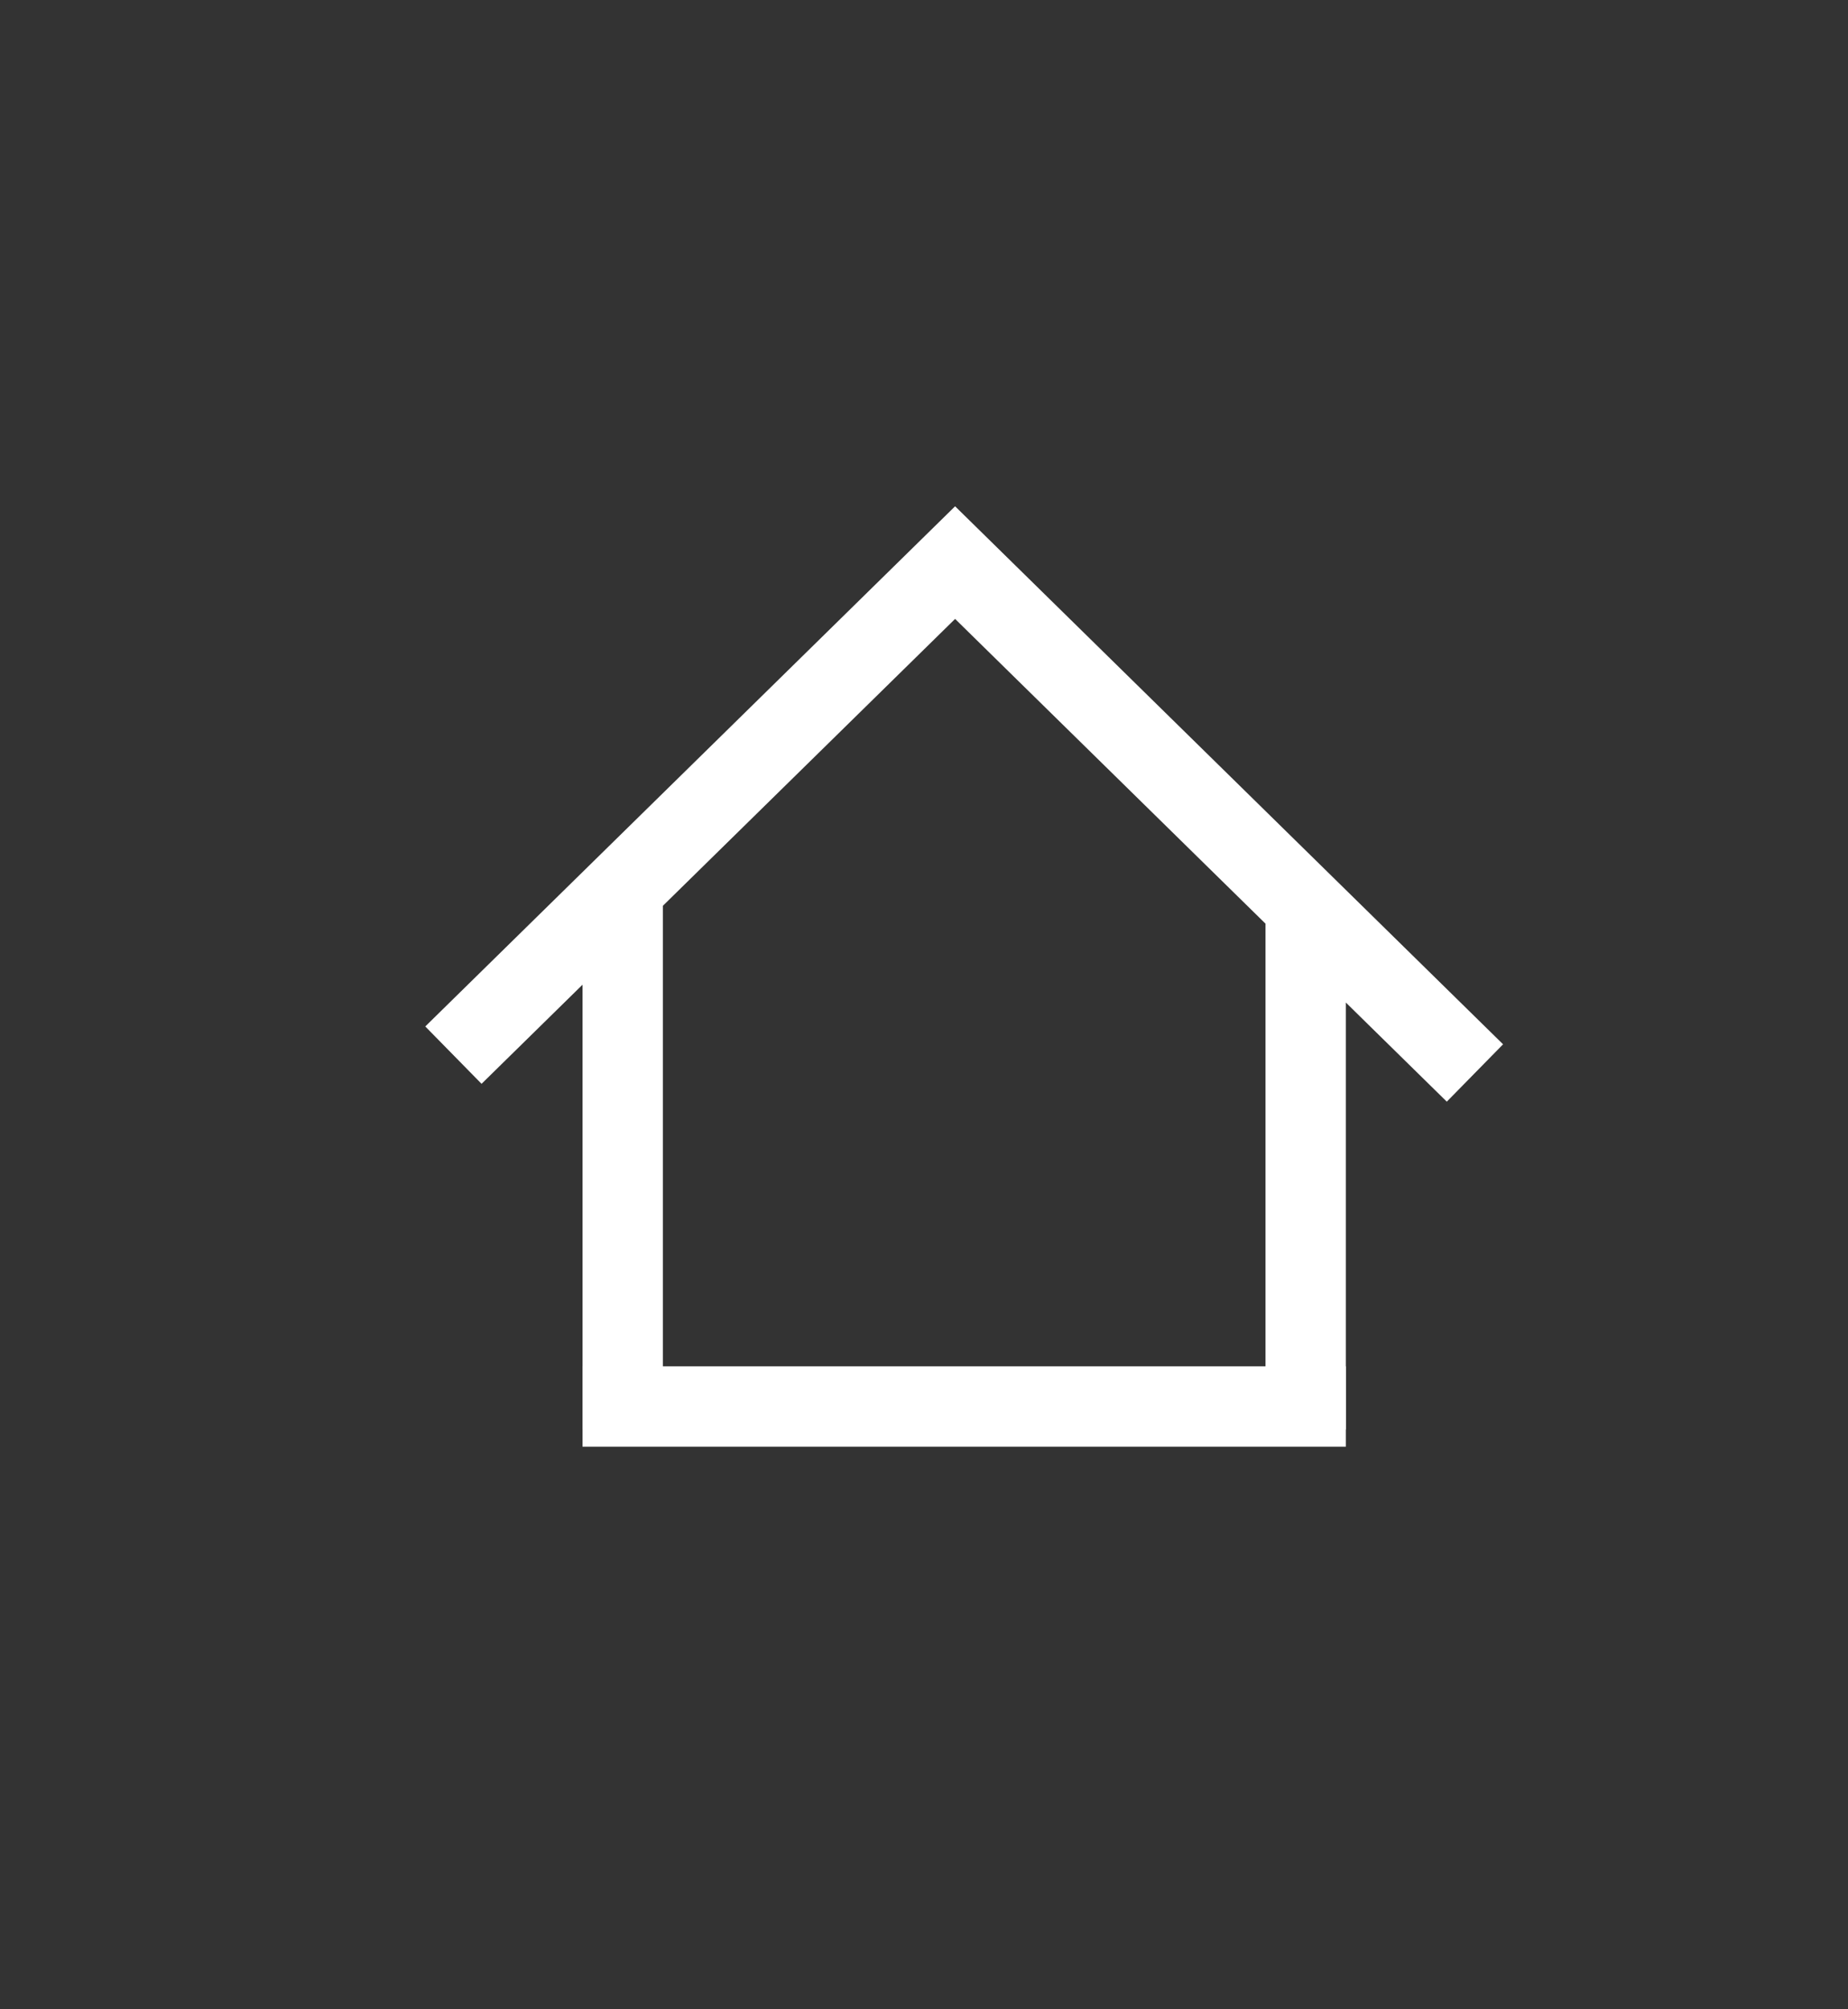
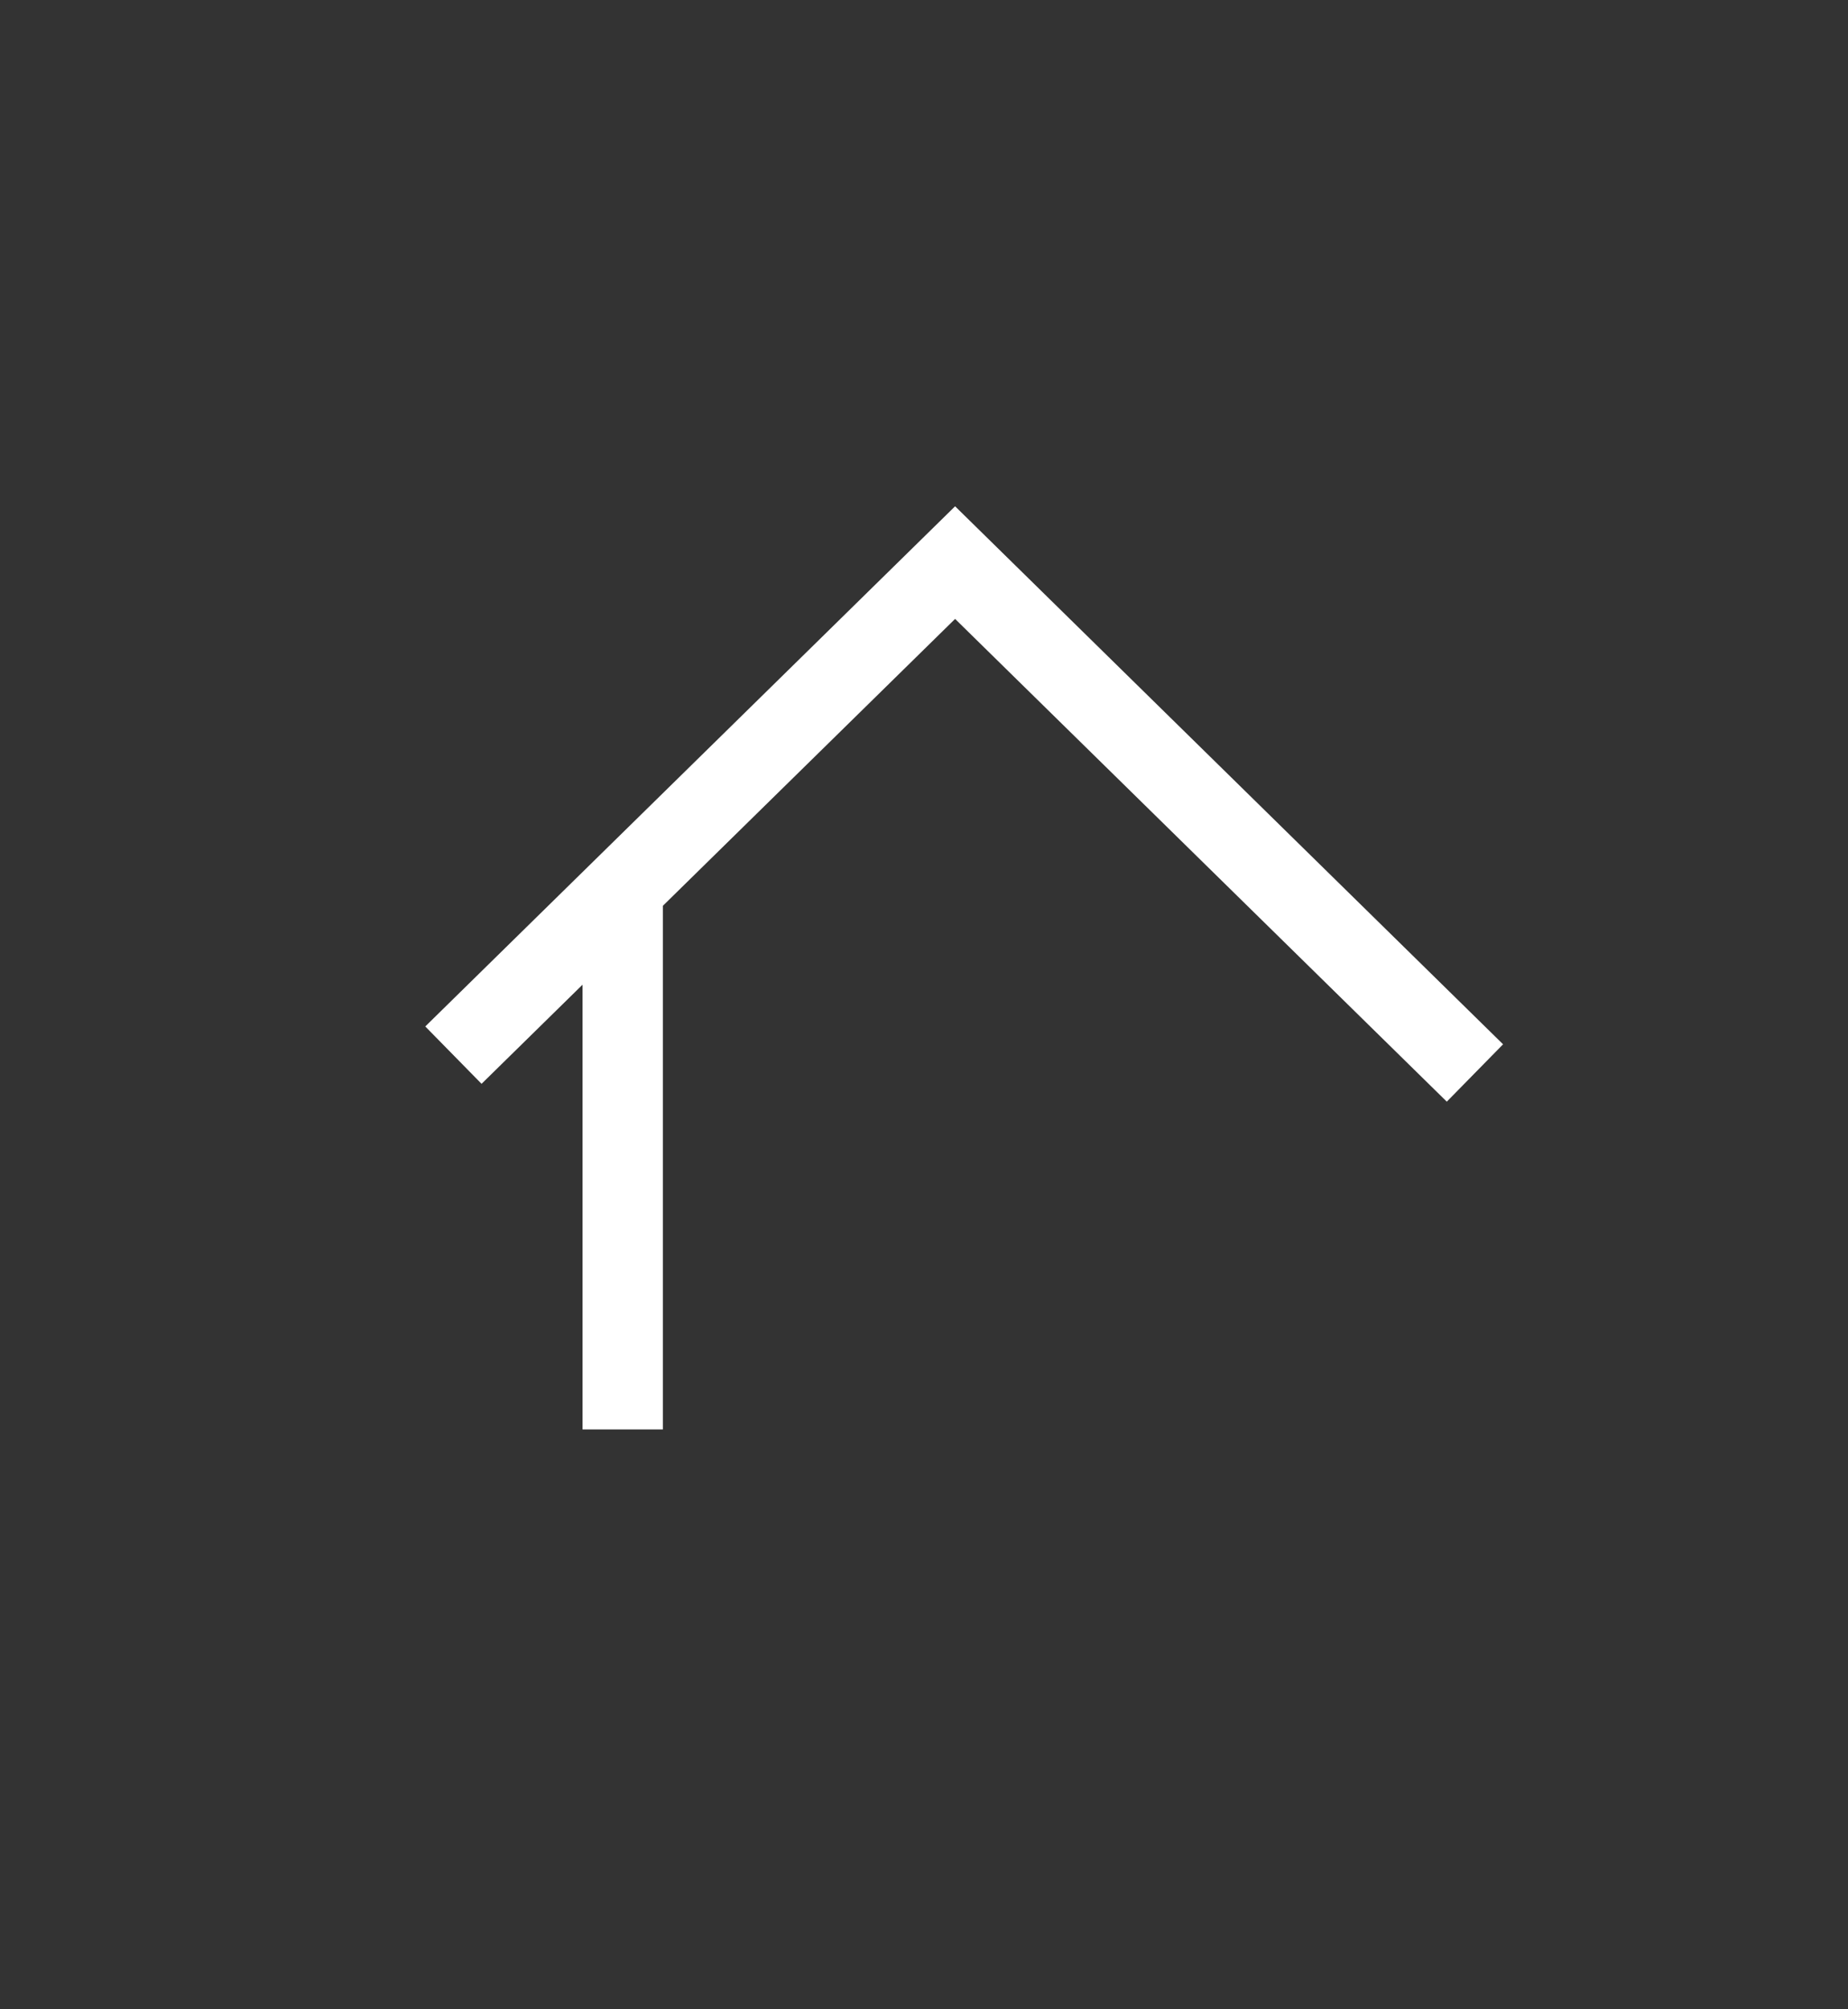
<svg xmlns="http://www.w3.org/2000/svg" width="46" height="50" viewBox="0 0 46 50">
  <rect x="0" y="0" width="46" height="50" fill="#333333" stroke="none" />
  <g fill="none" fill-rule="evenodd">
-     <path d="M12 25.556 23.774 14 36 26M15.5 23.429v11.142M32.5 23.429v11.142" stroke="#FFF" stroke-width="2" stroke-linecap="square" />
-     <path fill="#FFF" fill-rule="nonzero" d="M33.5 34v2h-19v-2z" />
+     <path d="M12 25.556 23.774 14 36 26M15.5 23.429v11.142M32.5 23.429" stroke="#FFF" stroke-width="2" stroke-linecap="square" />
  </g>
</svg>